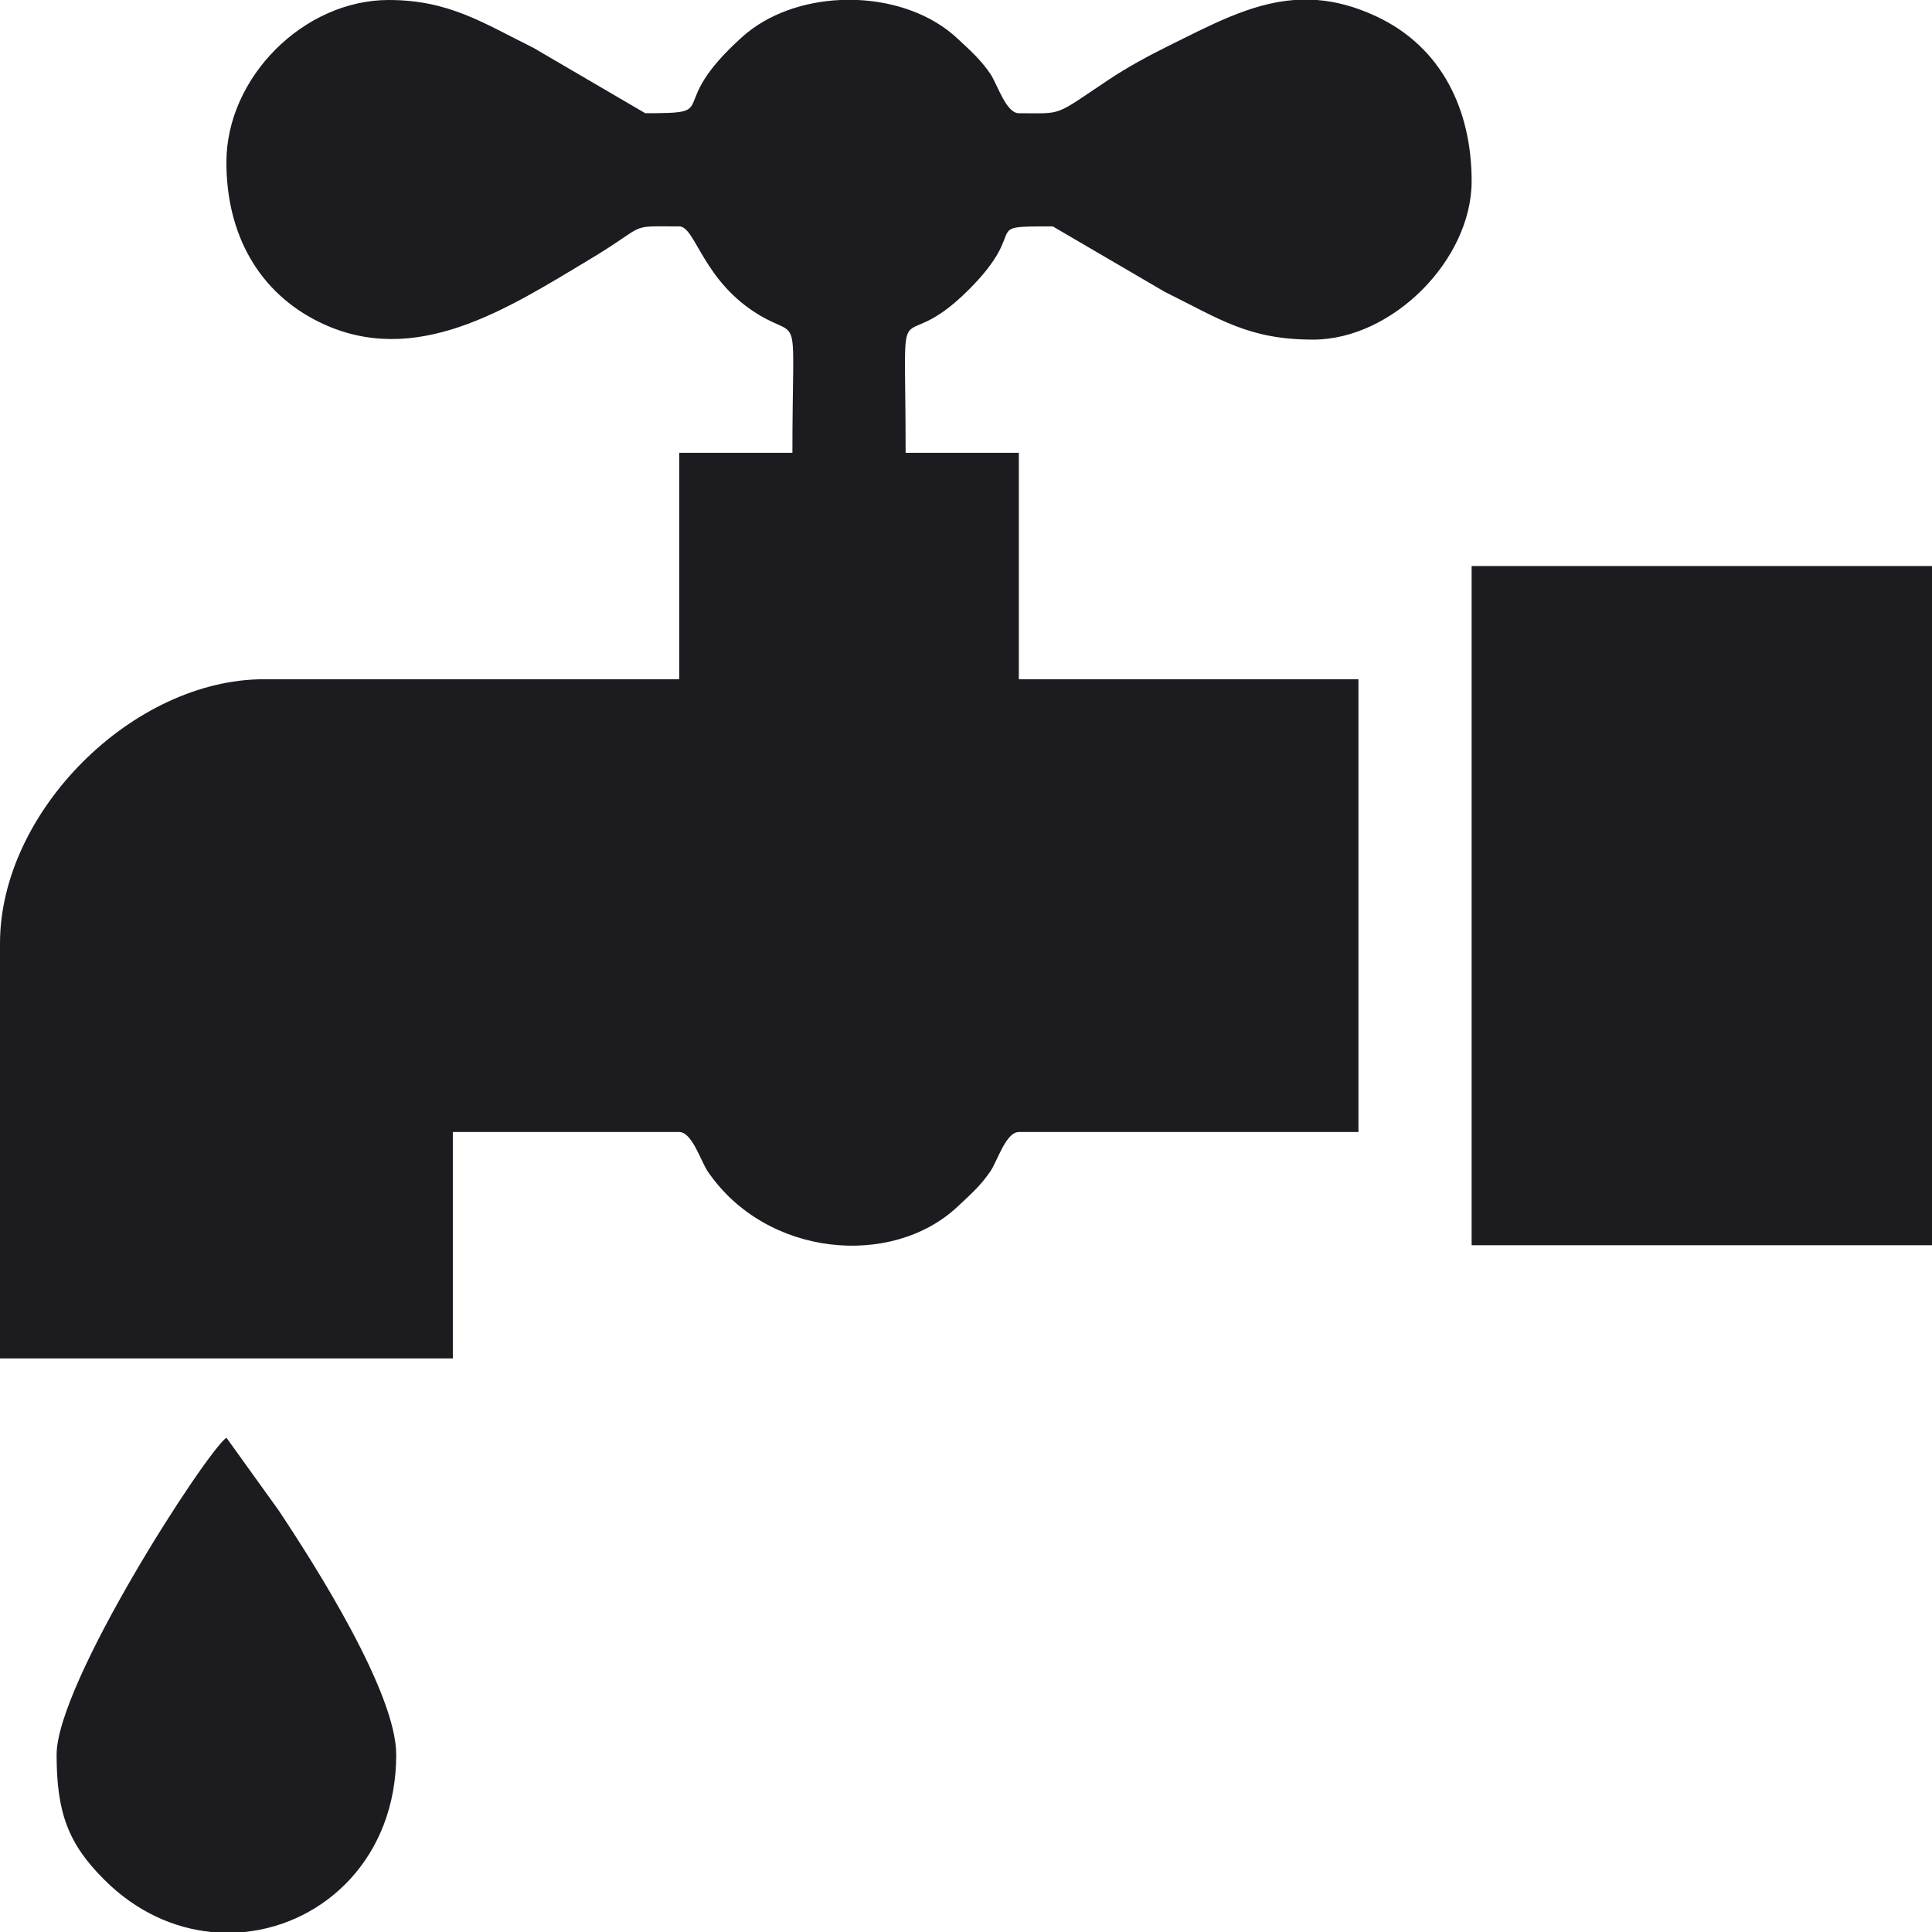
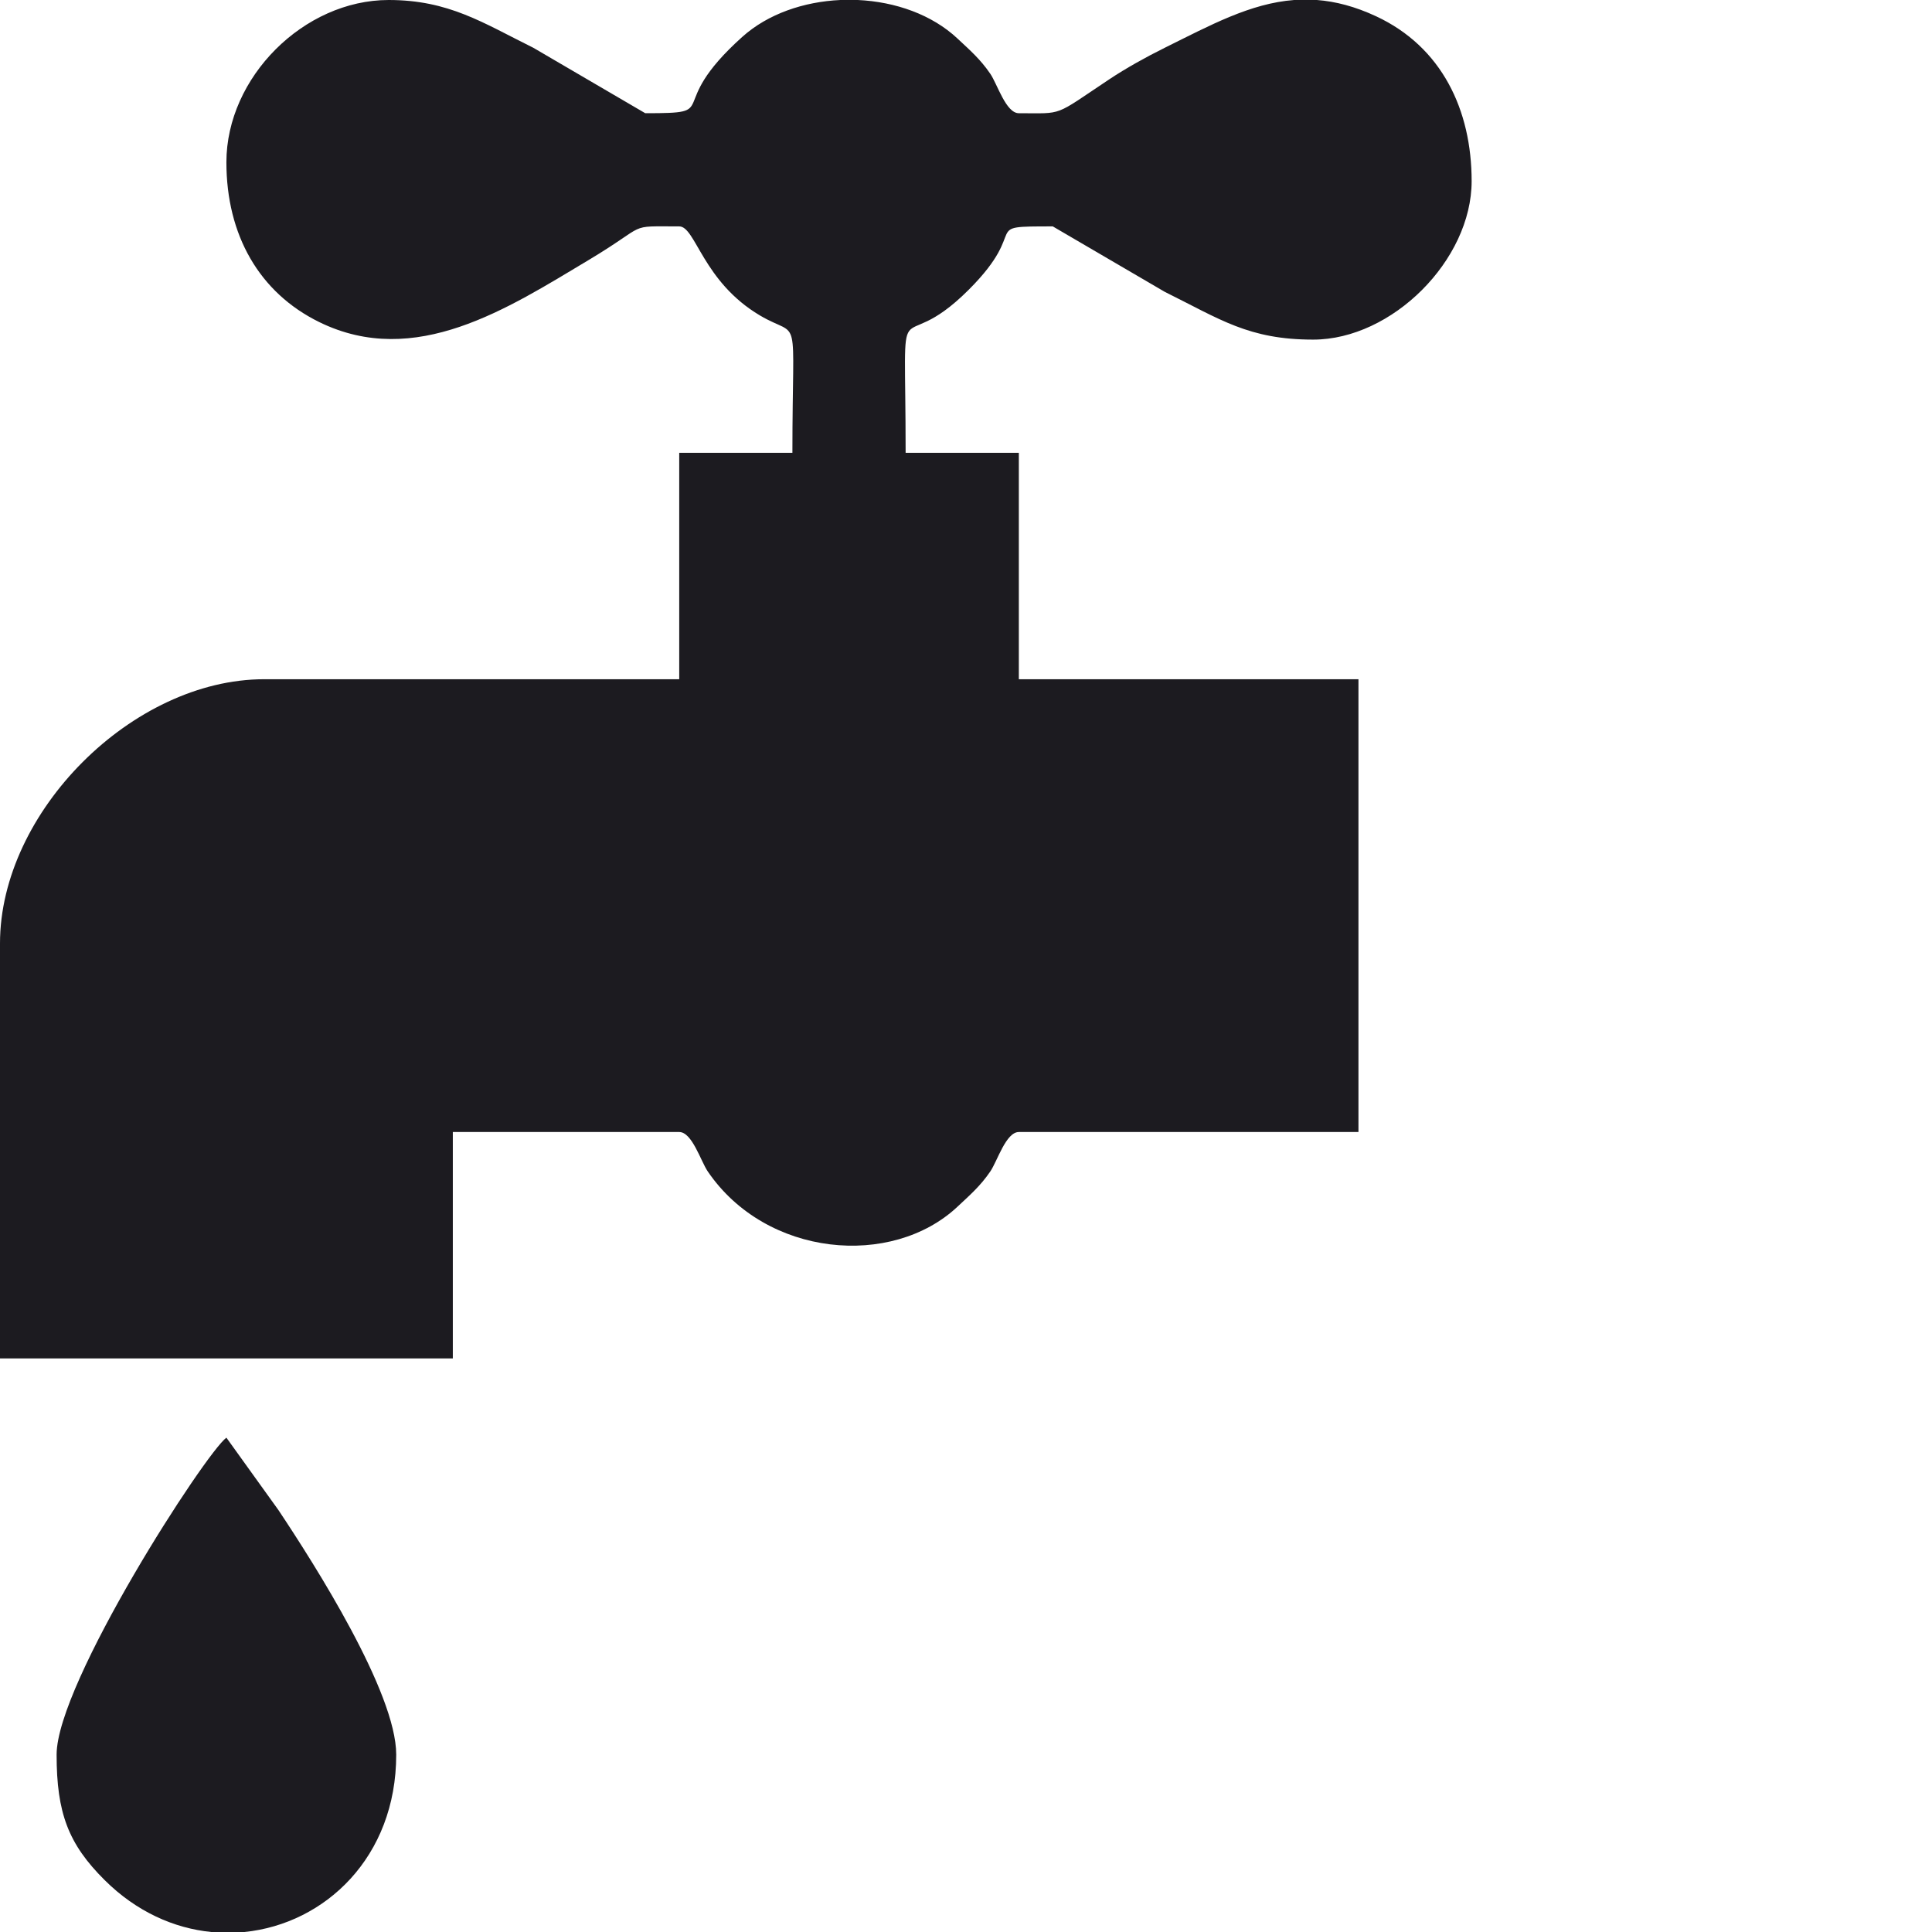
<svg xmlns="http://www.w3.org/2000/svg" width="60" height="60" viewBox="0 0 60 60" fill="none">
  <g clip-path="url(#clip0_164_2319)">
    <path fill-rule="evenodd" clip-rule="evenodd" d="M7.031 5.039C7.031 7.298 8.051 9.09 9.918 10.004C12.896 11.462 15.771 9.577 18.275 8.079C20.192 6.932 19.427 7.031 21.094 7.031C21.604 7.031 21.821 8.743 23.601 9.797C24.891 10.56 24.609 9.502 24.609 14.063H21.094V21.094H8.203C4.119 21.094 0 25.212 0 29.297V42.188H14.063V35.156H21.094C21.494 35.156 21.761 36.058 21.98 36.38C23.795 39.046 27.7 39.387 29.738 37.473C30.123 37.112 30.447 36.832 30.755 36.38C30.974 36.058 31.241 35.156 31.641 35.156H42.188V21.094H31.641V14.063H28.125C28.125 8.409 27.764 11.319 30.088 8.995C32.043 7.04 30.37 7.031 32.695 7.031L36.172 9.063C37.898 9.918 38.779 10.547 40.781 10.547C43.233 10.547 45.703 8.077 45.703 5.625C45.703 3.416 44.778 1.457 42.737 0.506C42.081 0.2 41.475 0.044 40.898 0H40.191C38.831 0.103 37.591 0.781 36.172 1.484C35.581 1.776 34.955 2.127 34.453 2.461C32.695 3.631 33.053 3.516 31.641 3.516C31.241 3.516 30.974 2.614 30.755 2.292C30.447 1.84 30.123 1.56 29.738 1.199C28.944 0.453 27.805 0.054 26.64 0H26.1C24.962 0.052 23.848 0.432 23.056 1.142C20.565 3.376 22.507 3.516 20.039 3.516L16.563 1.484C14.998 0.709 13.938 0 12.07 0C9.434 0 7.031 2.403 7.031 5.039Z" fill="#1C1B20" />
-     <path fill-rule="evenodd" clip-rule="evenodd" d="M45.703 38.672H60V17.578H45.703V38.672Z" fill="#1C1B20" />
    <path fill-rule="evenodd" clip-rule="evenodd" d="M1.758 54.492C1.758 56.303 2.122 57.268 3.251 58.389C4.238 59.37 5.402 59.884 6.561 60H7.591C10.091 59.748 12.305 57.677 12.305 54.492C12.305 52.56 9.772 48.584 8.648 46.898L7.031 44.648C6.378 45.127 1.758 52.269 1.758 54.492Z" fill="#1C1B20" />
  </g>
  <defs>
    <clipPath id="clip0_164_2319">
      <rect width="60" height="60" fill="white" />
    </clipPath>
  </defs>
</svg>